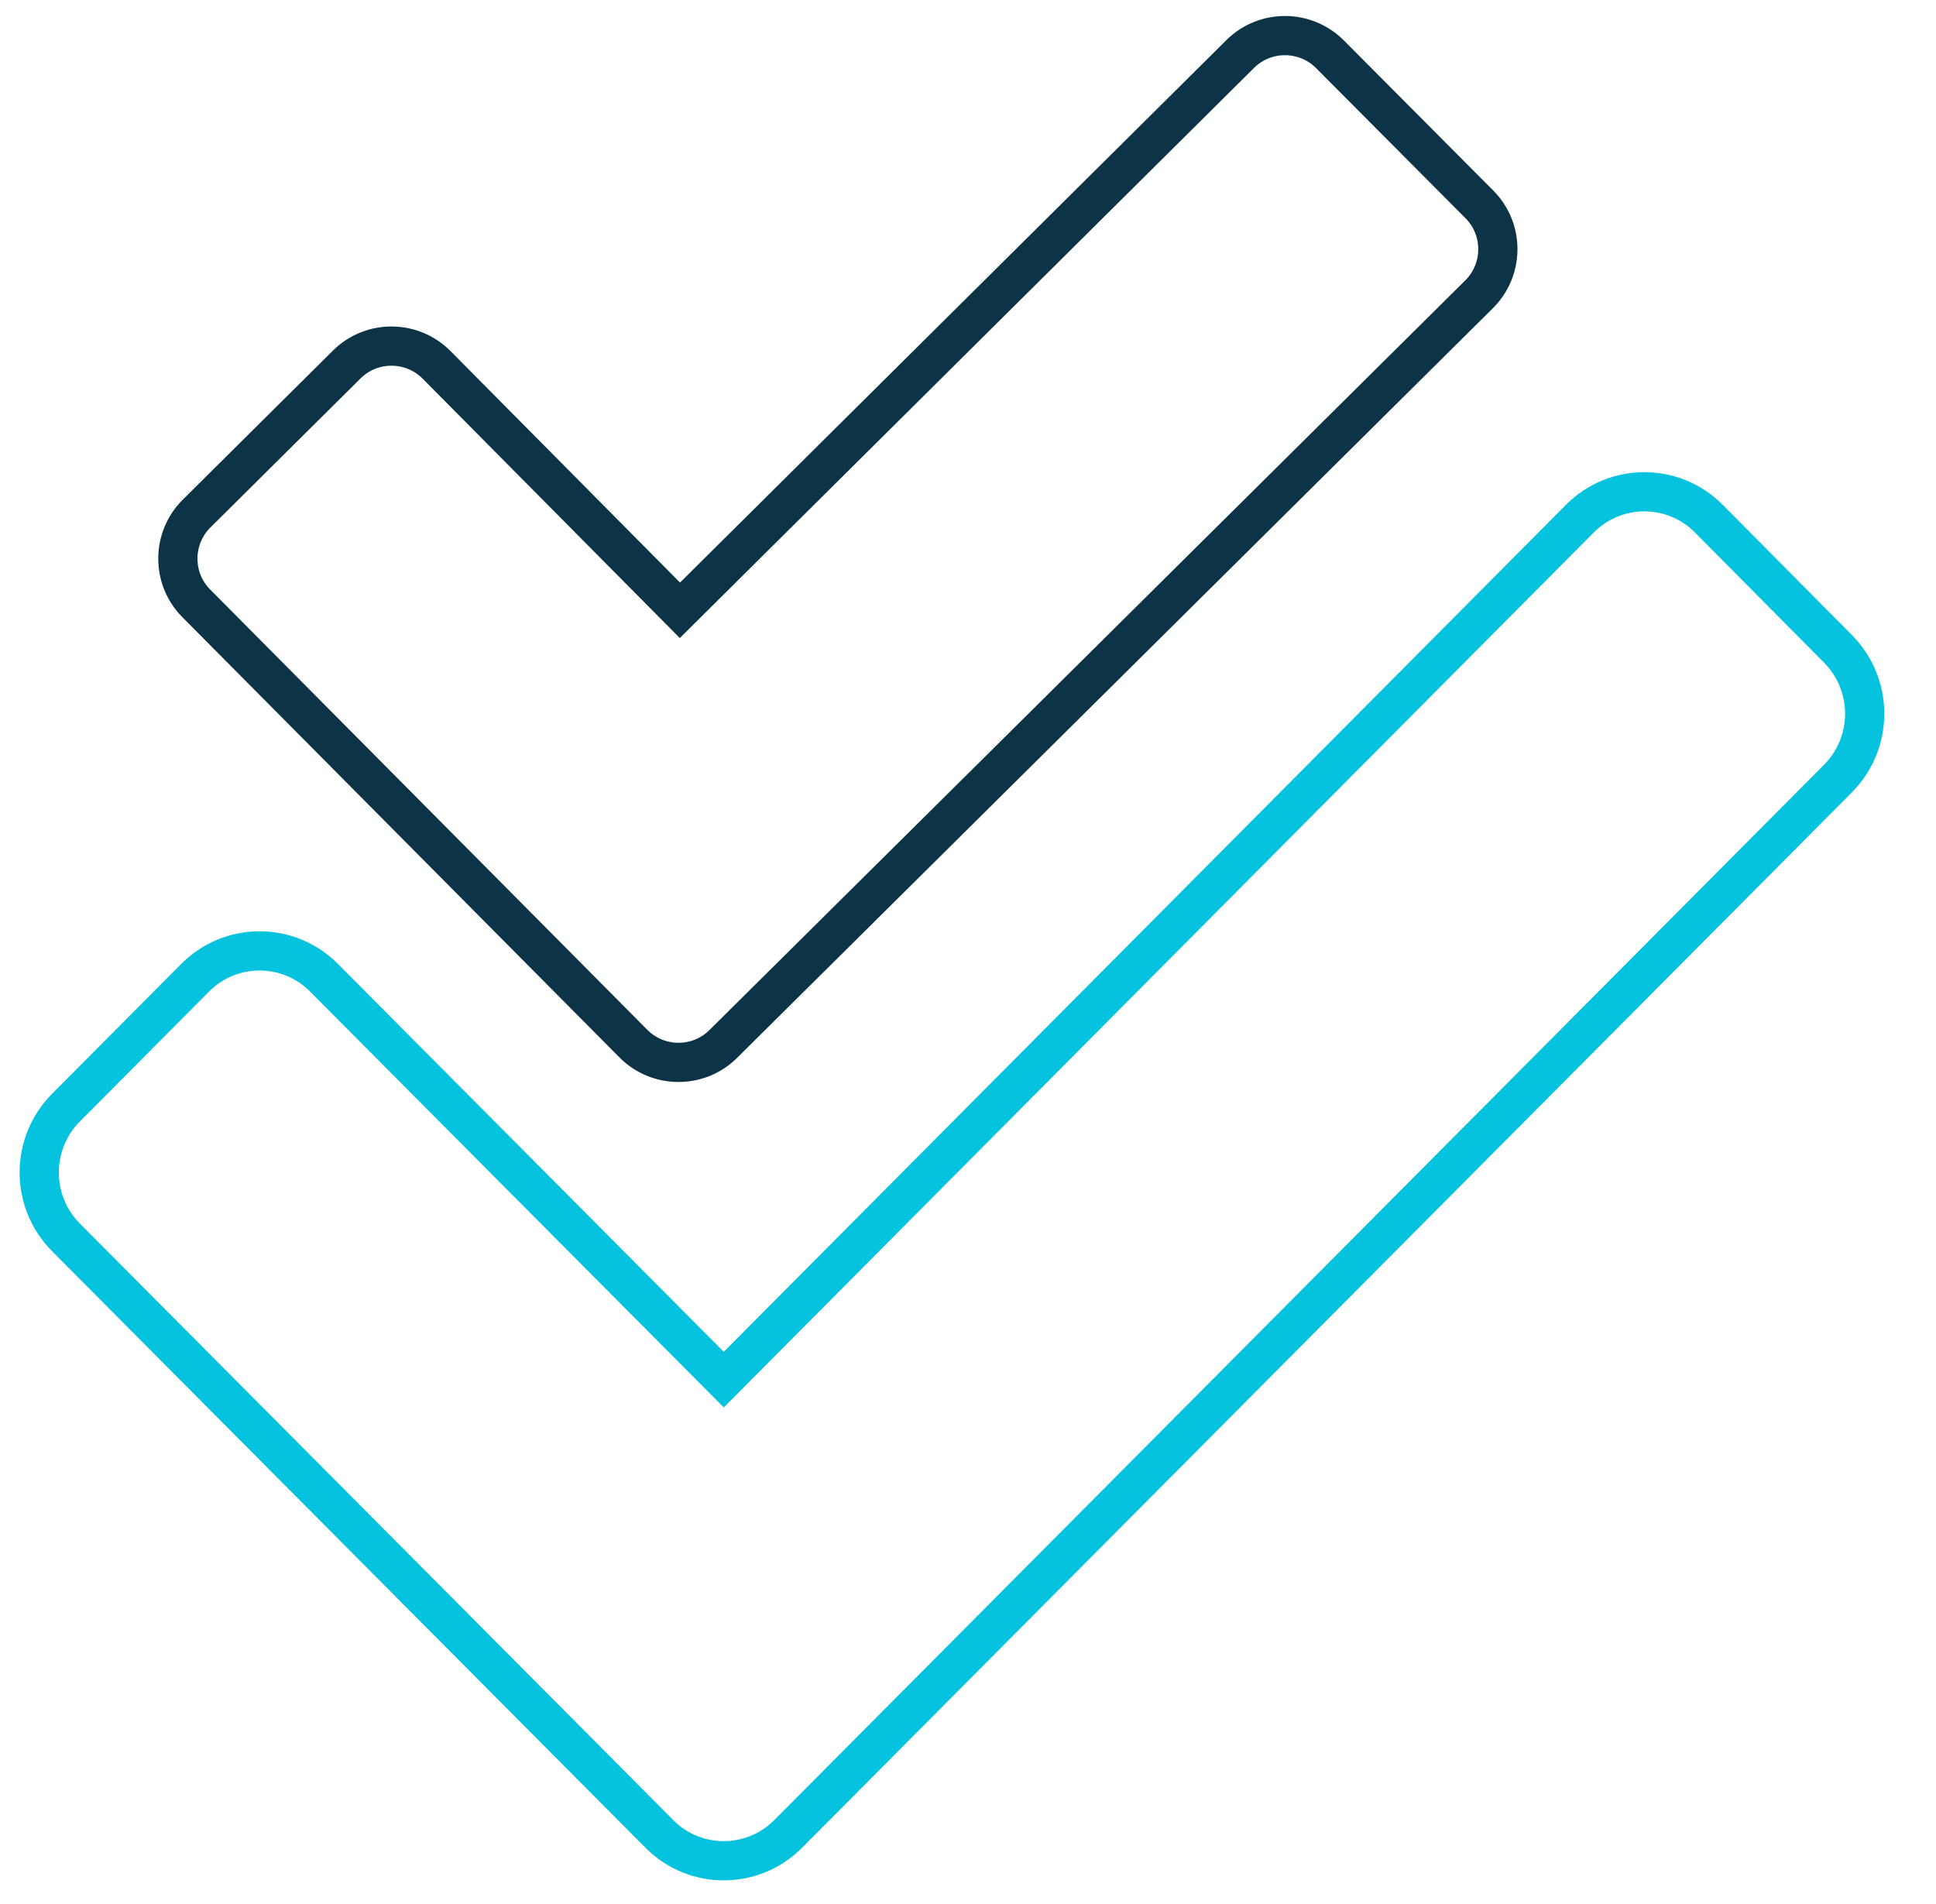
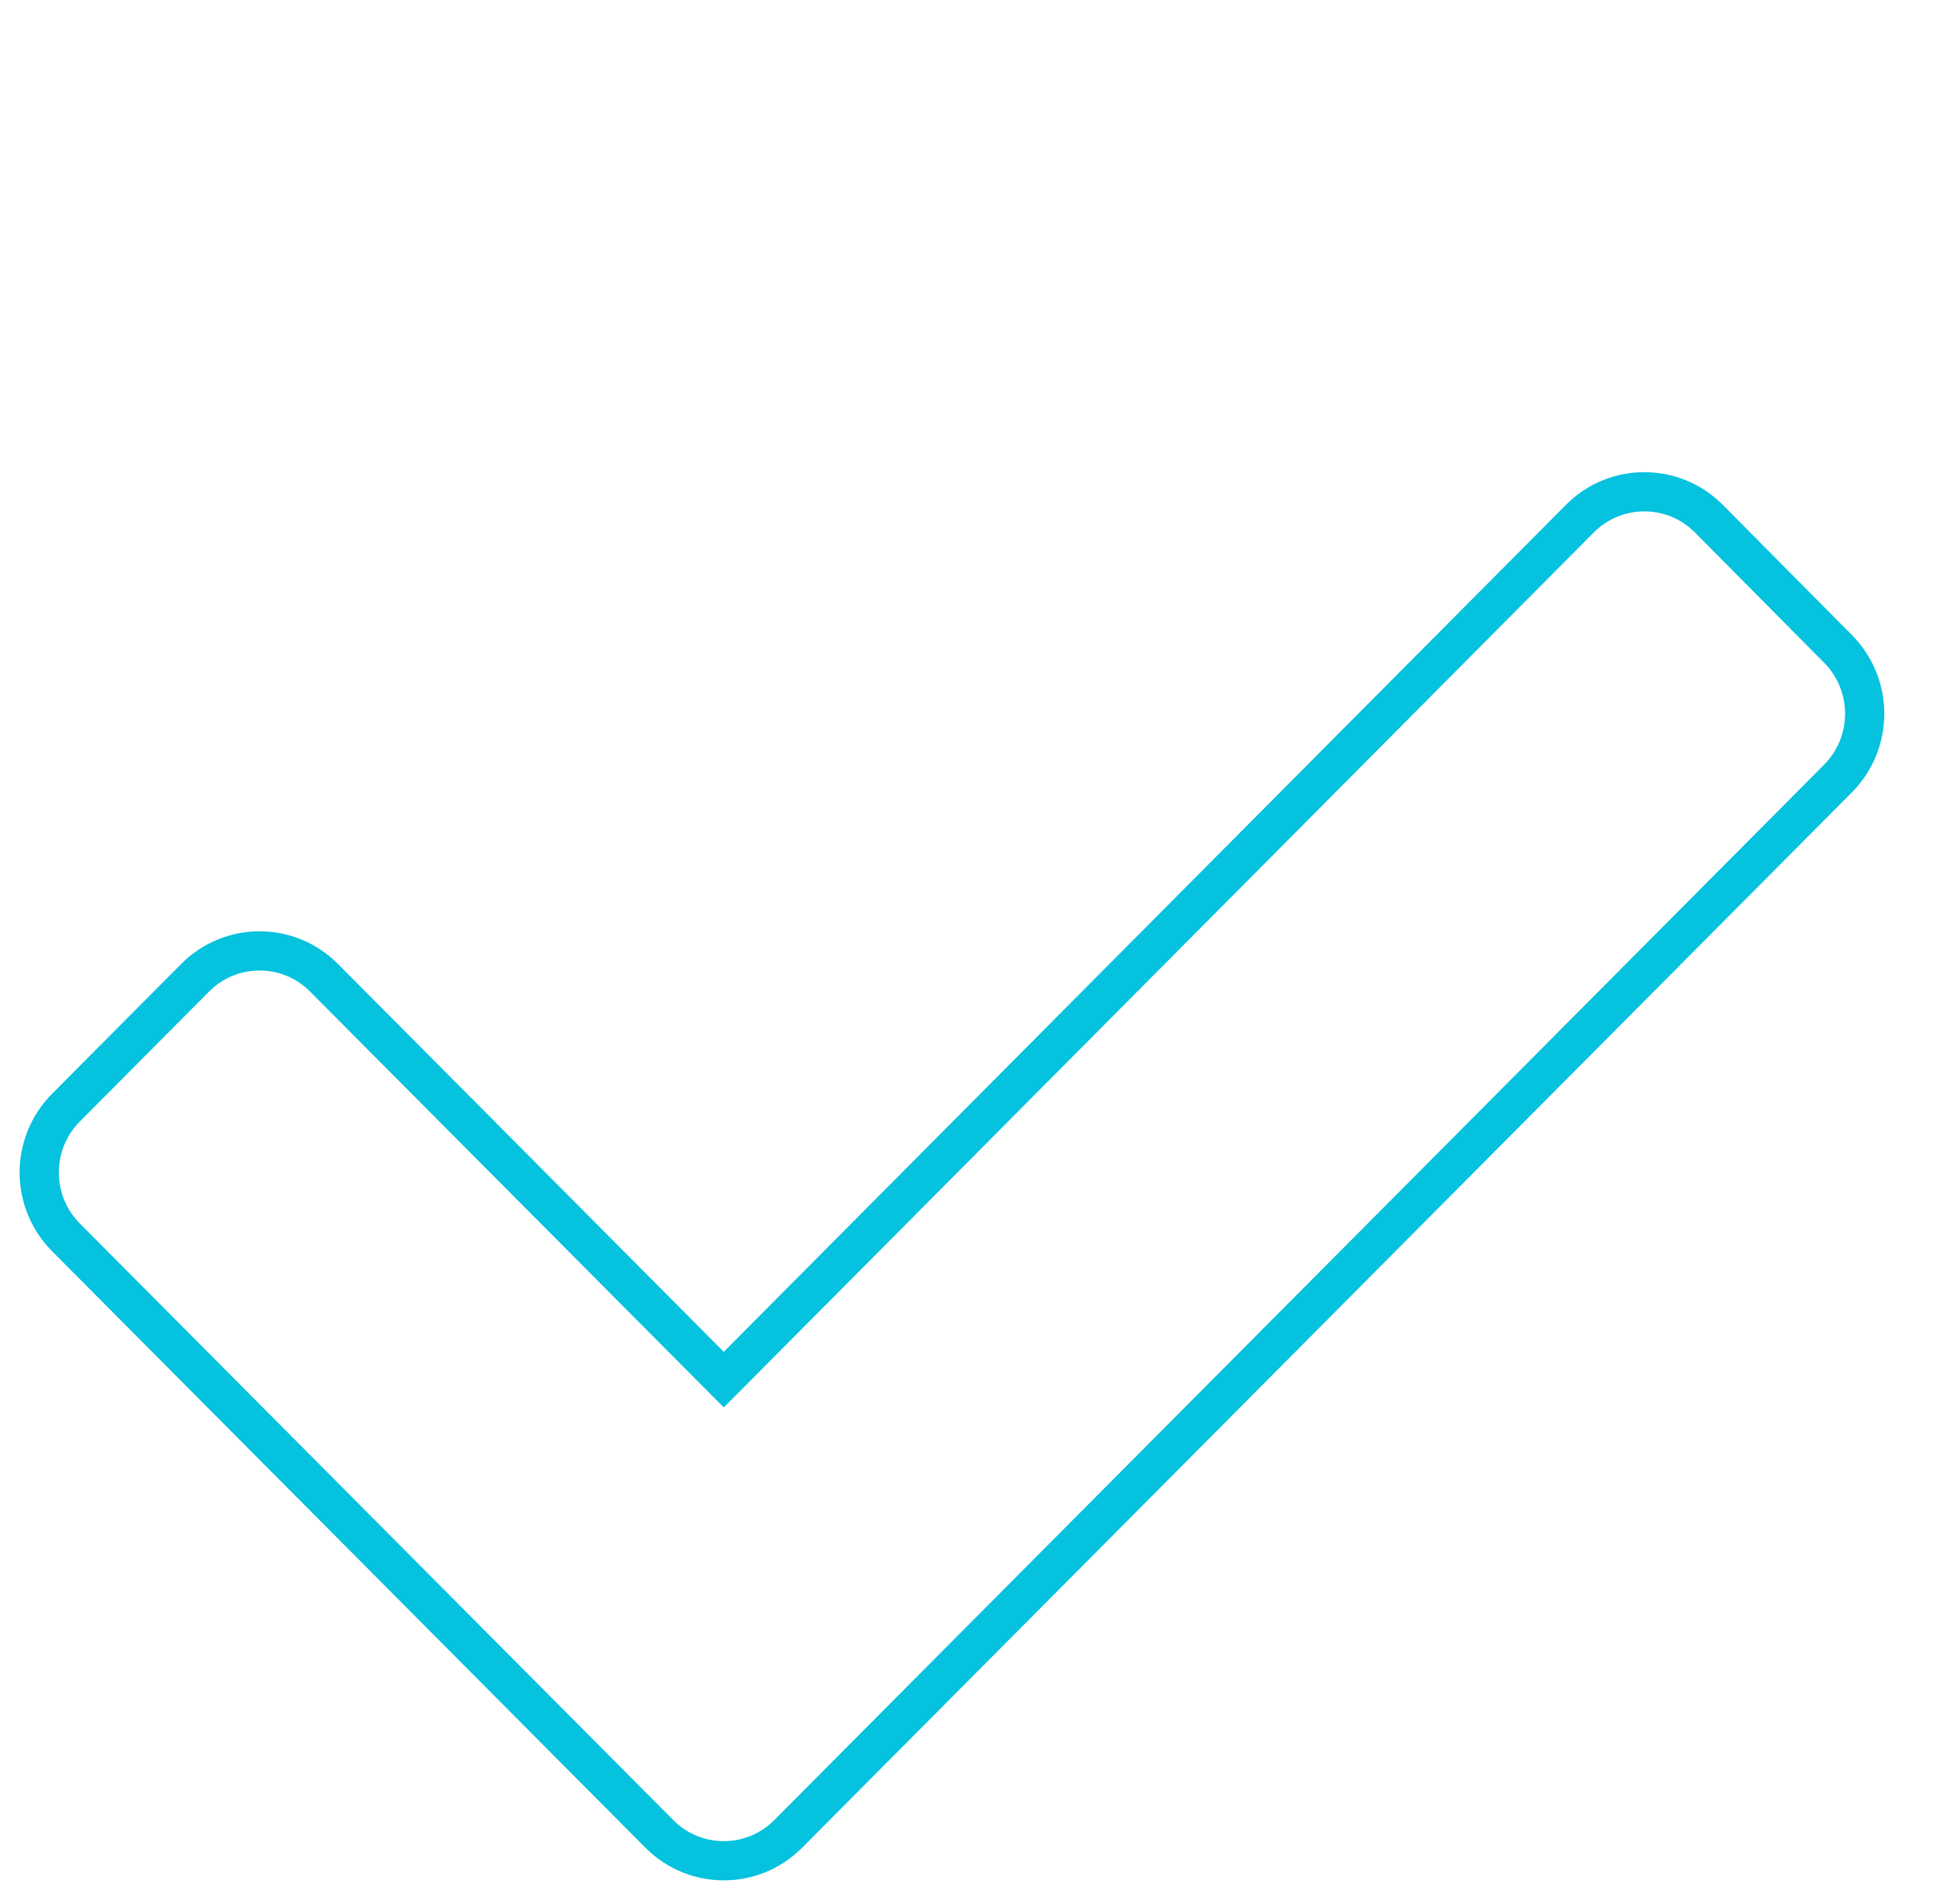
<svg xmlns="http://www.w3.org/2000/svg" version="1.1" id="Layer_1" focusable="false" x="0px" y="0px" viewBox="0 0 543 534" style="enable-background:new 0 0 543 534;" xml:space="preserve">
  <style type="text/css">
	.st0{fill:none;stroke:#0D3347;stroke-width:11;stroke-miterlimit:10;enable-background:new    ;}
	.st1{fill:none;stroke:#05C2DE;stroke-width:11;stroke-miterlimit:10;}
</style>
  <g>
-     <path class="st0" d="M177.6,292.7L55,169.2c-6.9-7-6.8-18.3,0.2-25.2l42.1-41.8c7-6.9,18.3-6.8,25.2,0.2l68.2,68.8L347.9,15.1   c7-6.9,18.3-6.8,25.2,0.2L415,57.4c6.9,7,6.8,18.3-0.2,25.2l-212,210.3C195.8,299.8,184.5,299.7,177.6,292.7L177.6,292.7z" />
    <path class="st1" d="M515.5,182c10,10.1,10,26.3,0,36.4l-294.4,296c-9.9,10-26,10.1-36,0.2c-0.1-0.1-0.1-0.1-0.2-0.2L18.5,347.1   c-10-10.1-10-26.3,0-36.4l36.2-36.4c9.9-10,26-10.1,36-0.2c0.1,0.1,0.1,0.1,0.2,0.2L203,387l240.1-241.5c9.9-10,26.1-10.1,36.1-0.1   c0,0,0.1,0.1,0.1,0.1L515.5,182z" />
  </g>
</svg>